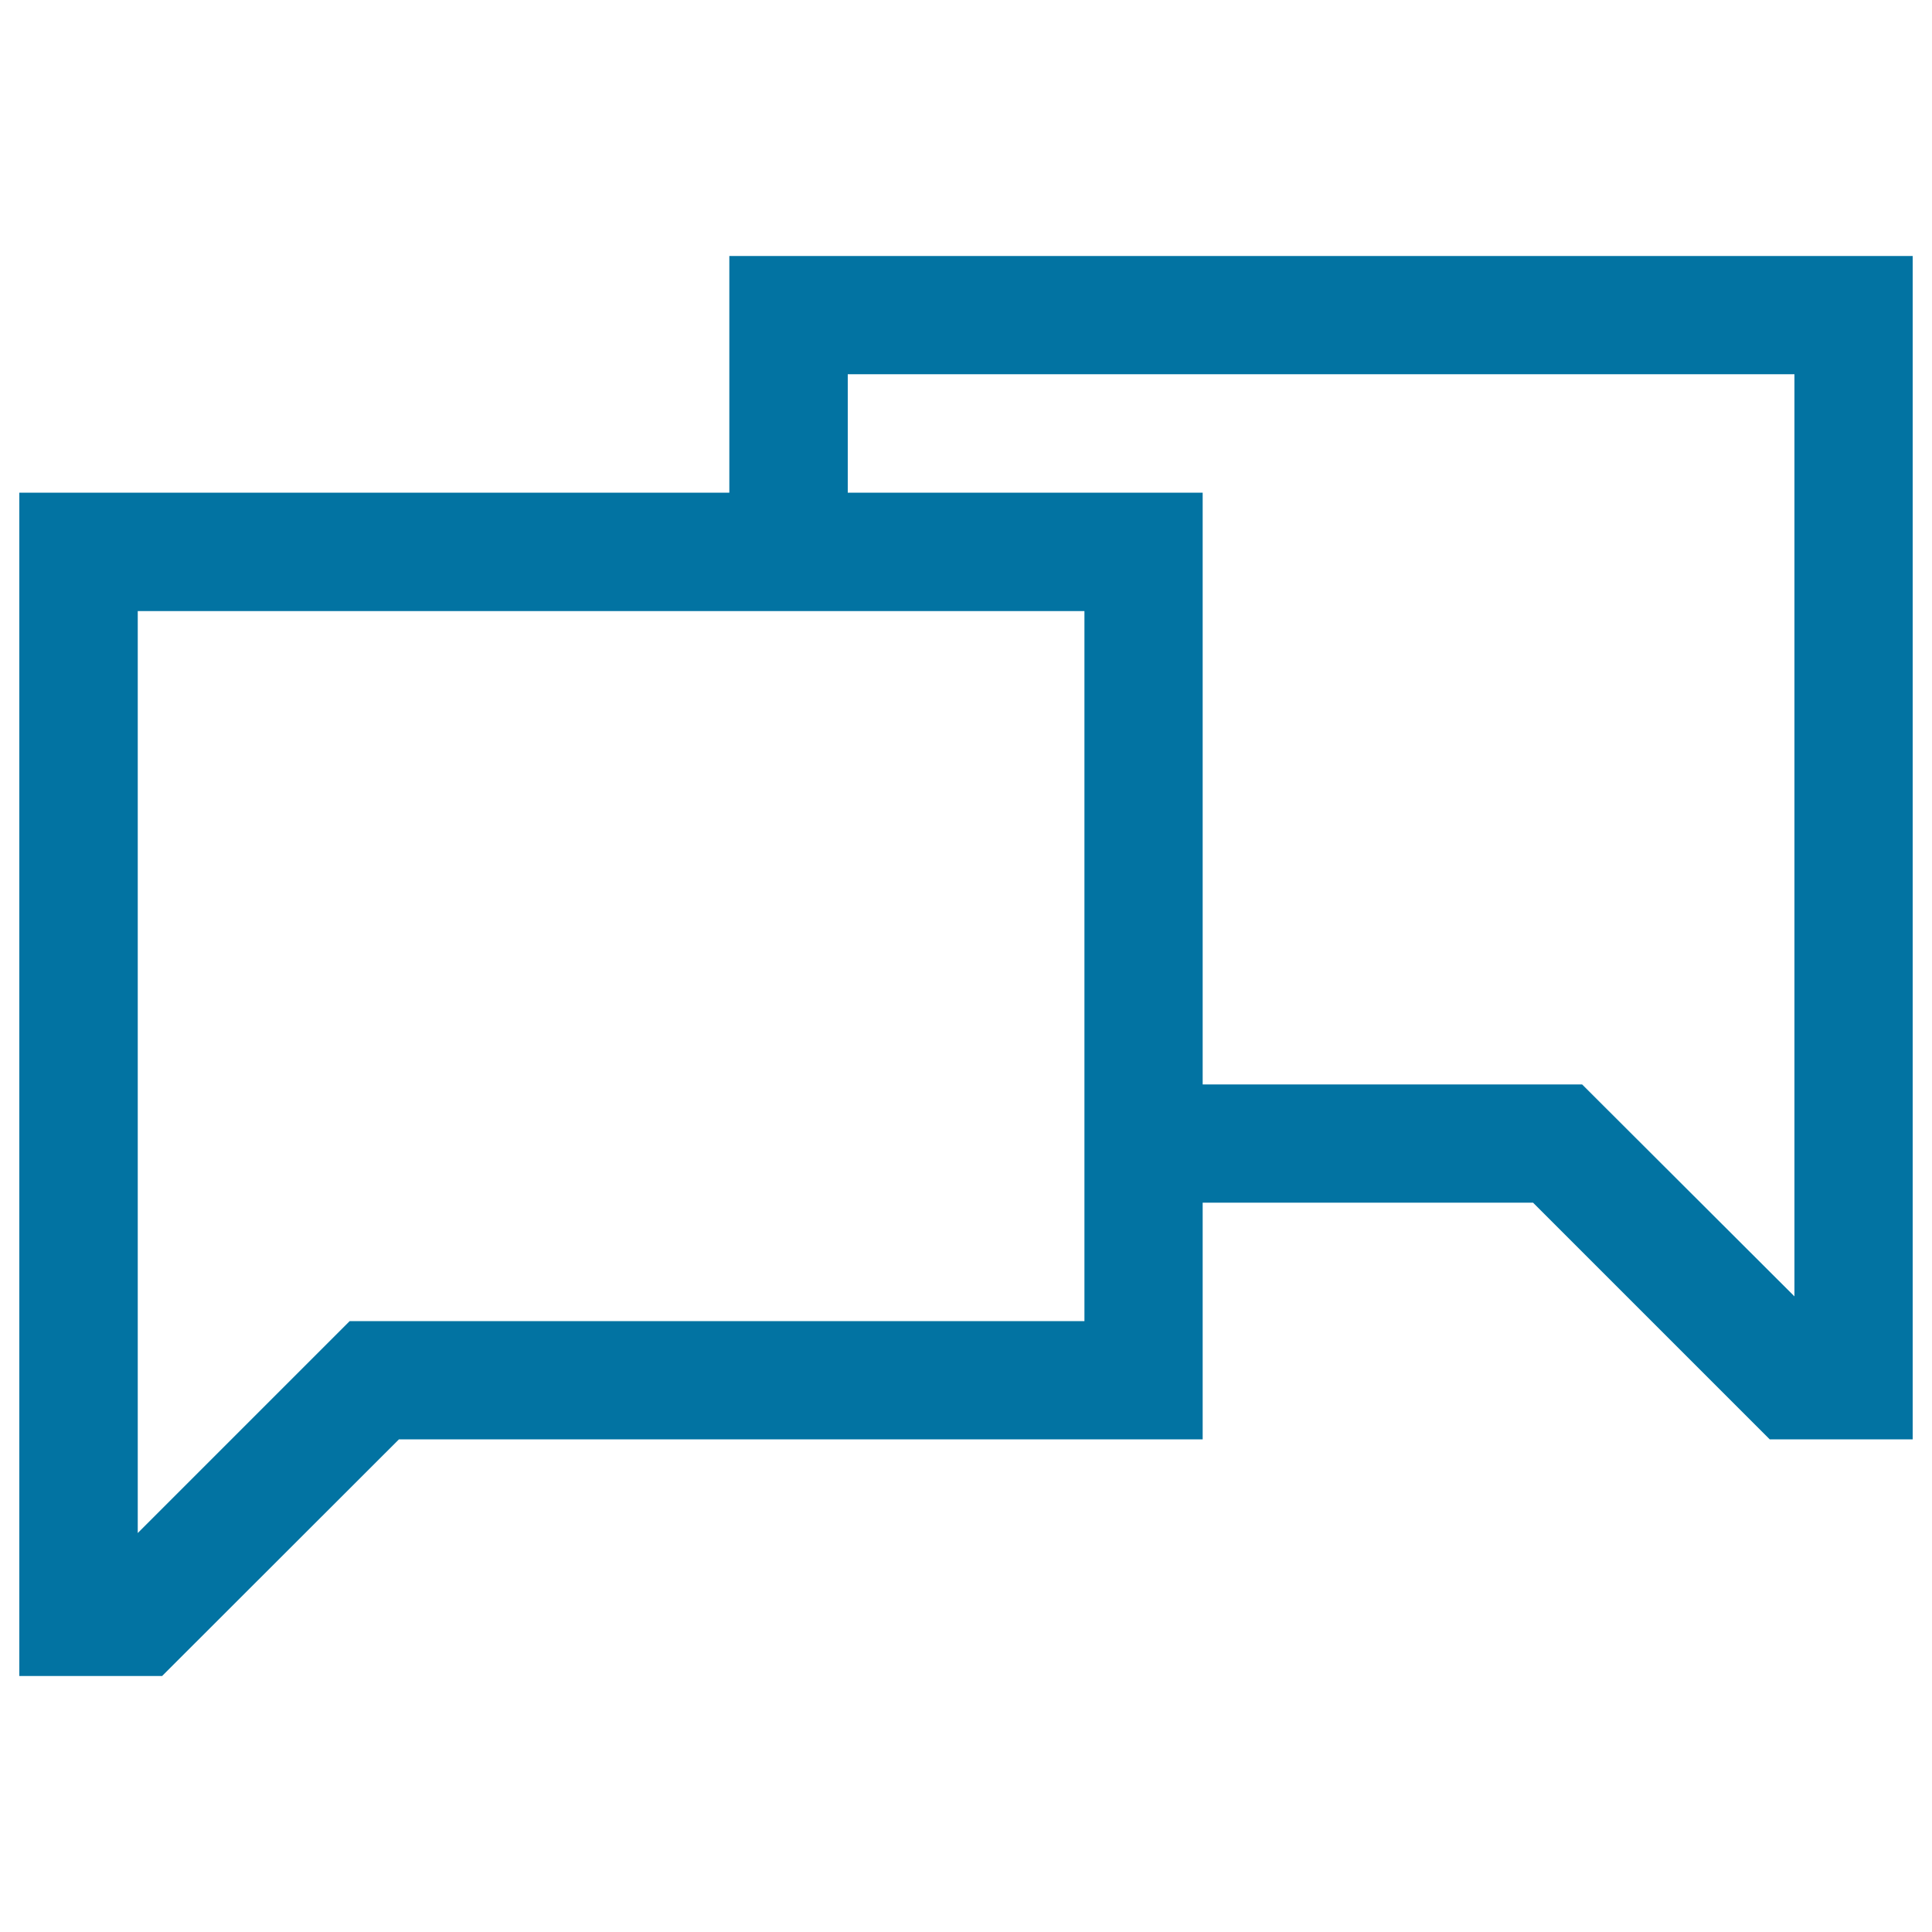
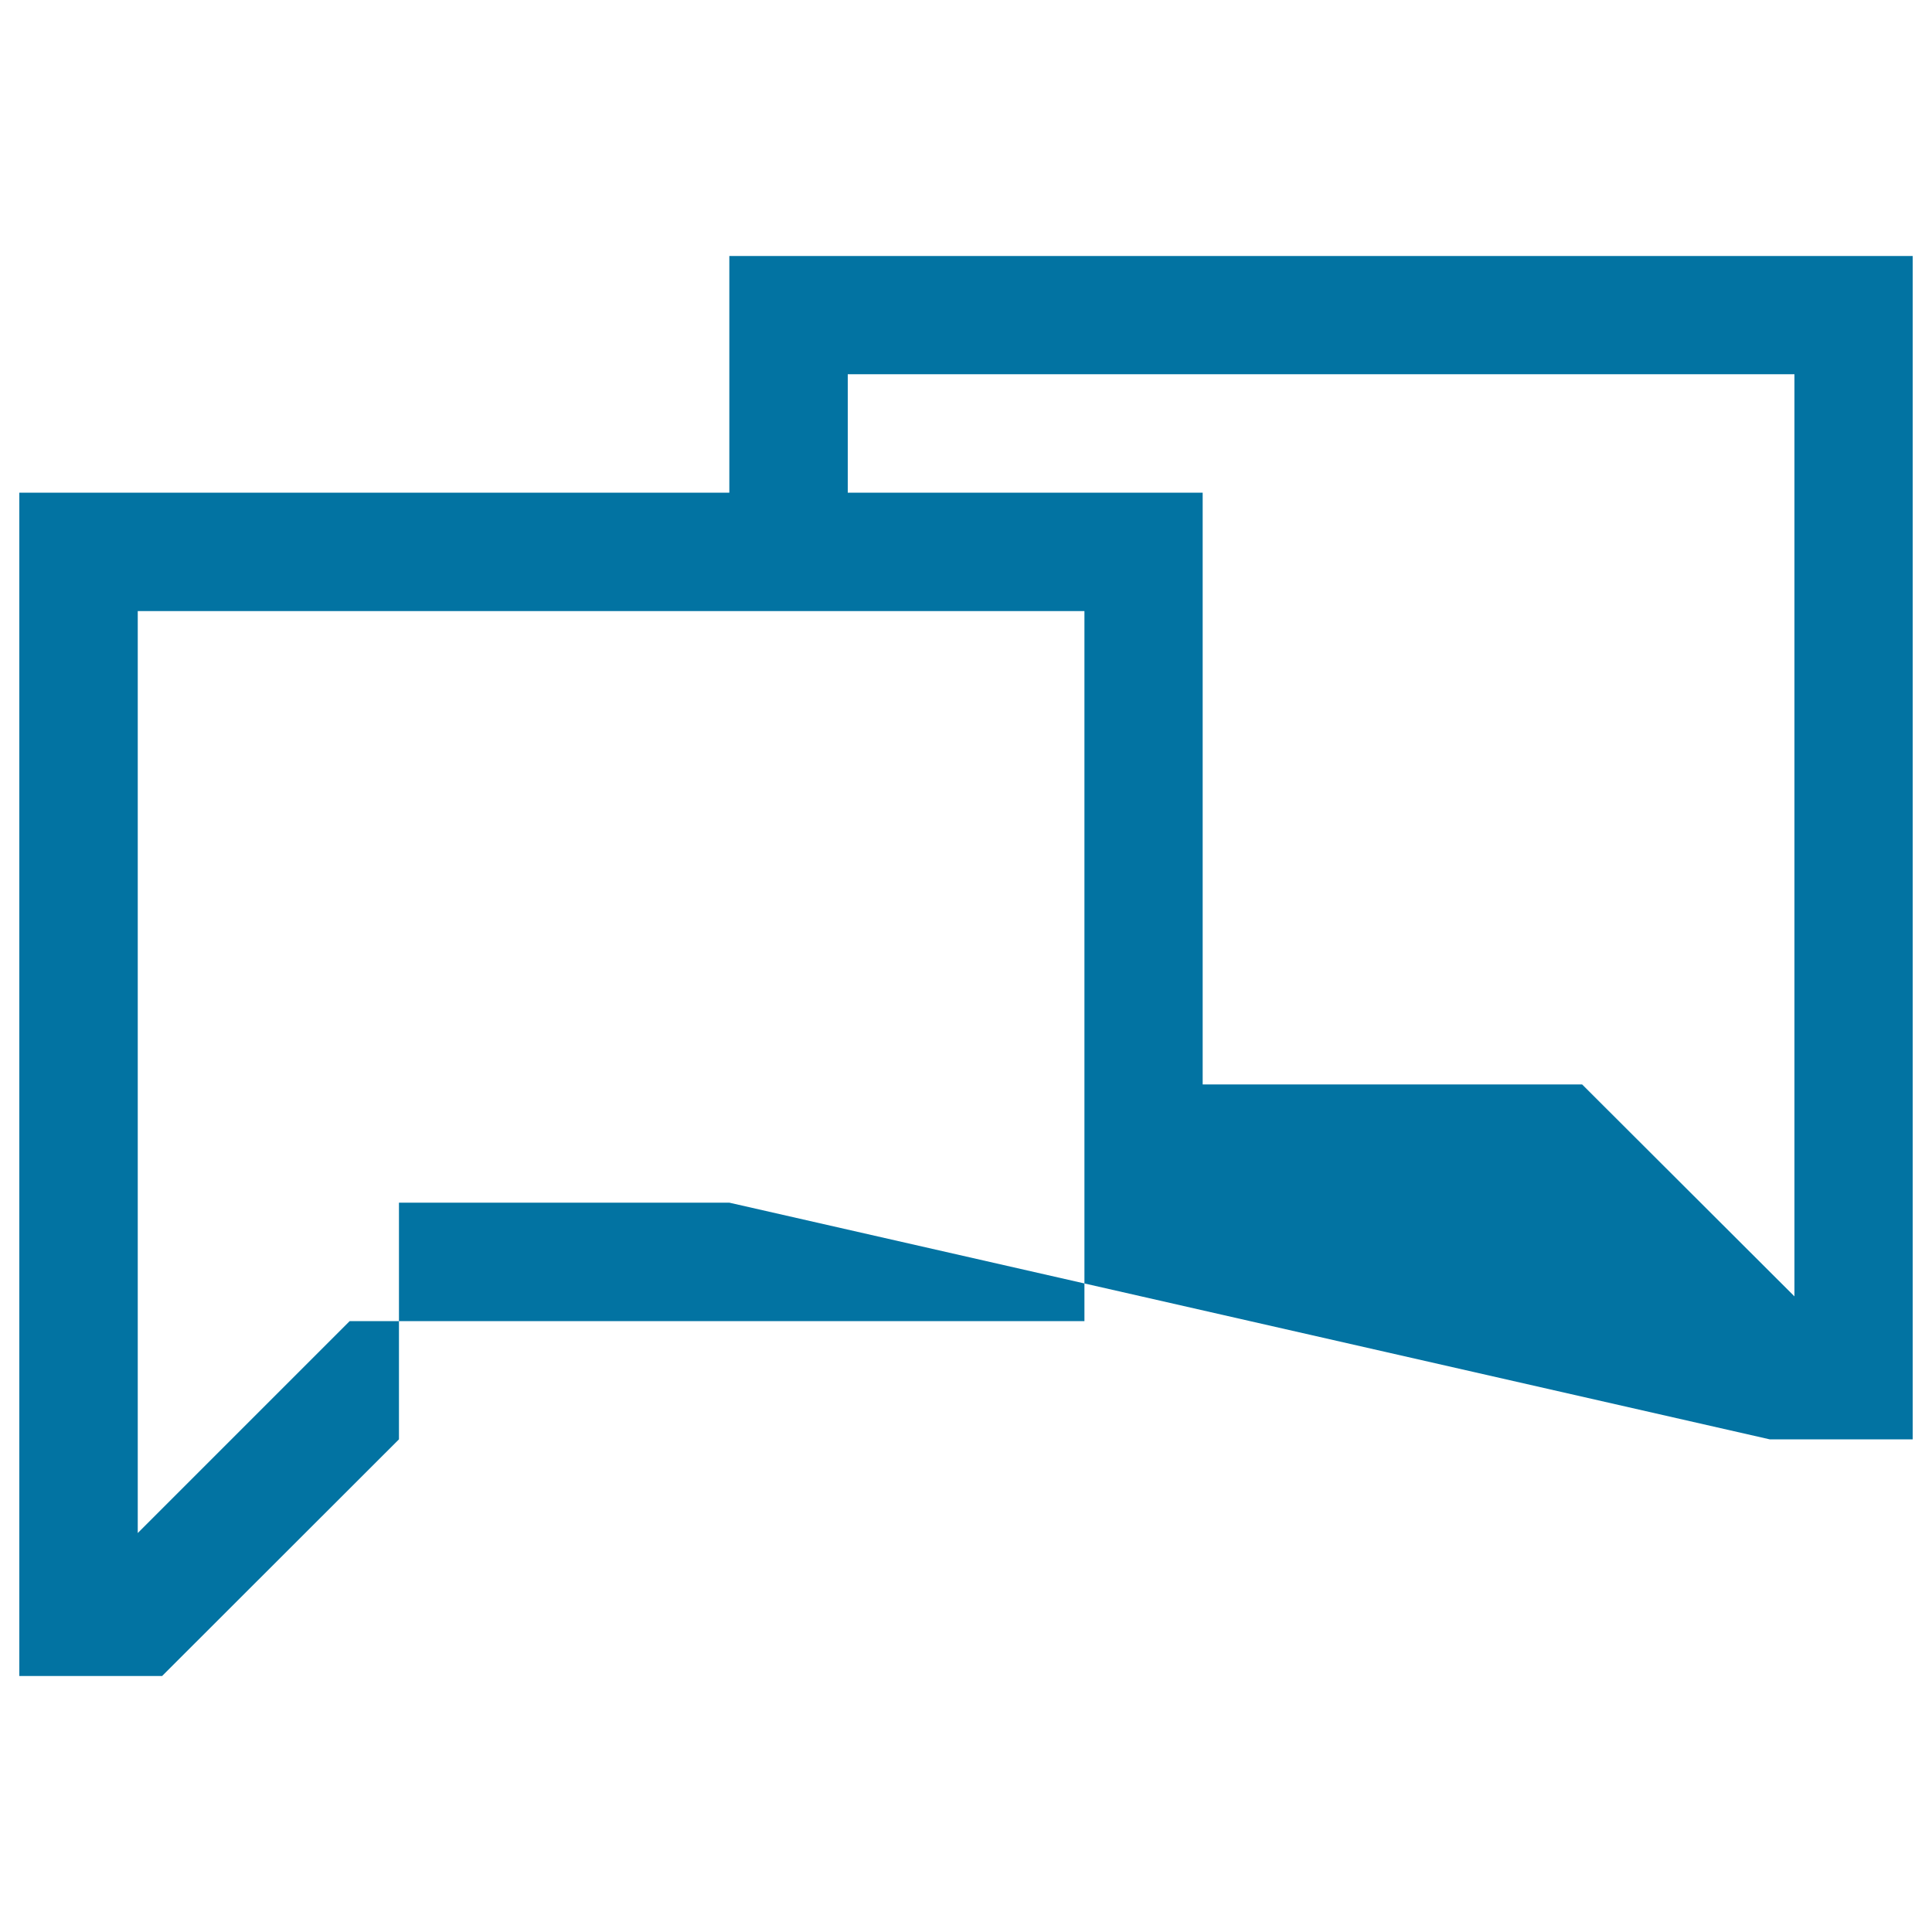
<svg xmlns="http://www.w3.org/2000/svg" viewBox="0 0 1000 1000" style="fill:#0273a2">
  <title>Chat Messages SVG icon</title>
  <g>
-     <path d="M377.5,132.5V255H10v612.5h73.9L206.5,745h416V622.5h171L916,745h74V132.5H377.5z M561.3,683.8H181L71.3,793.5V316.3h490V683.8z M928.8,671L818.9,561.3H622.5V255H438.8v-61.3h490V671z" />
+     <path d="M377.5,132.5V255H10v612.5h73.9L206.5,745V622.5h171L916,745h74V132.5H377.5z M561.3,683.8H181L71.3,793.5V316.3h490V683.8z M928.8,671L818.9,561.3H622.5V255H438.8v-61.3h490V671z" />
  </g>
</svg>